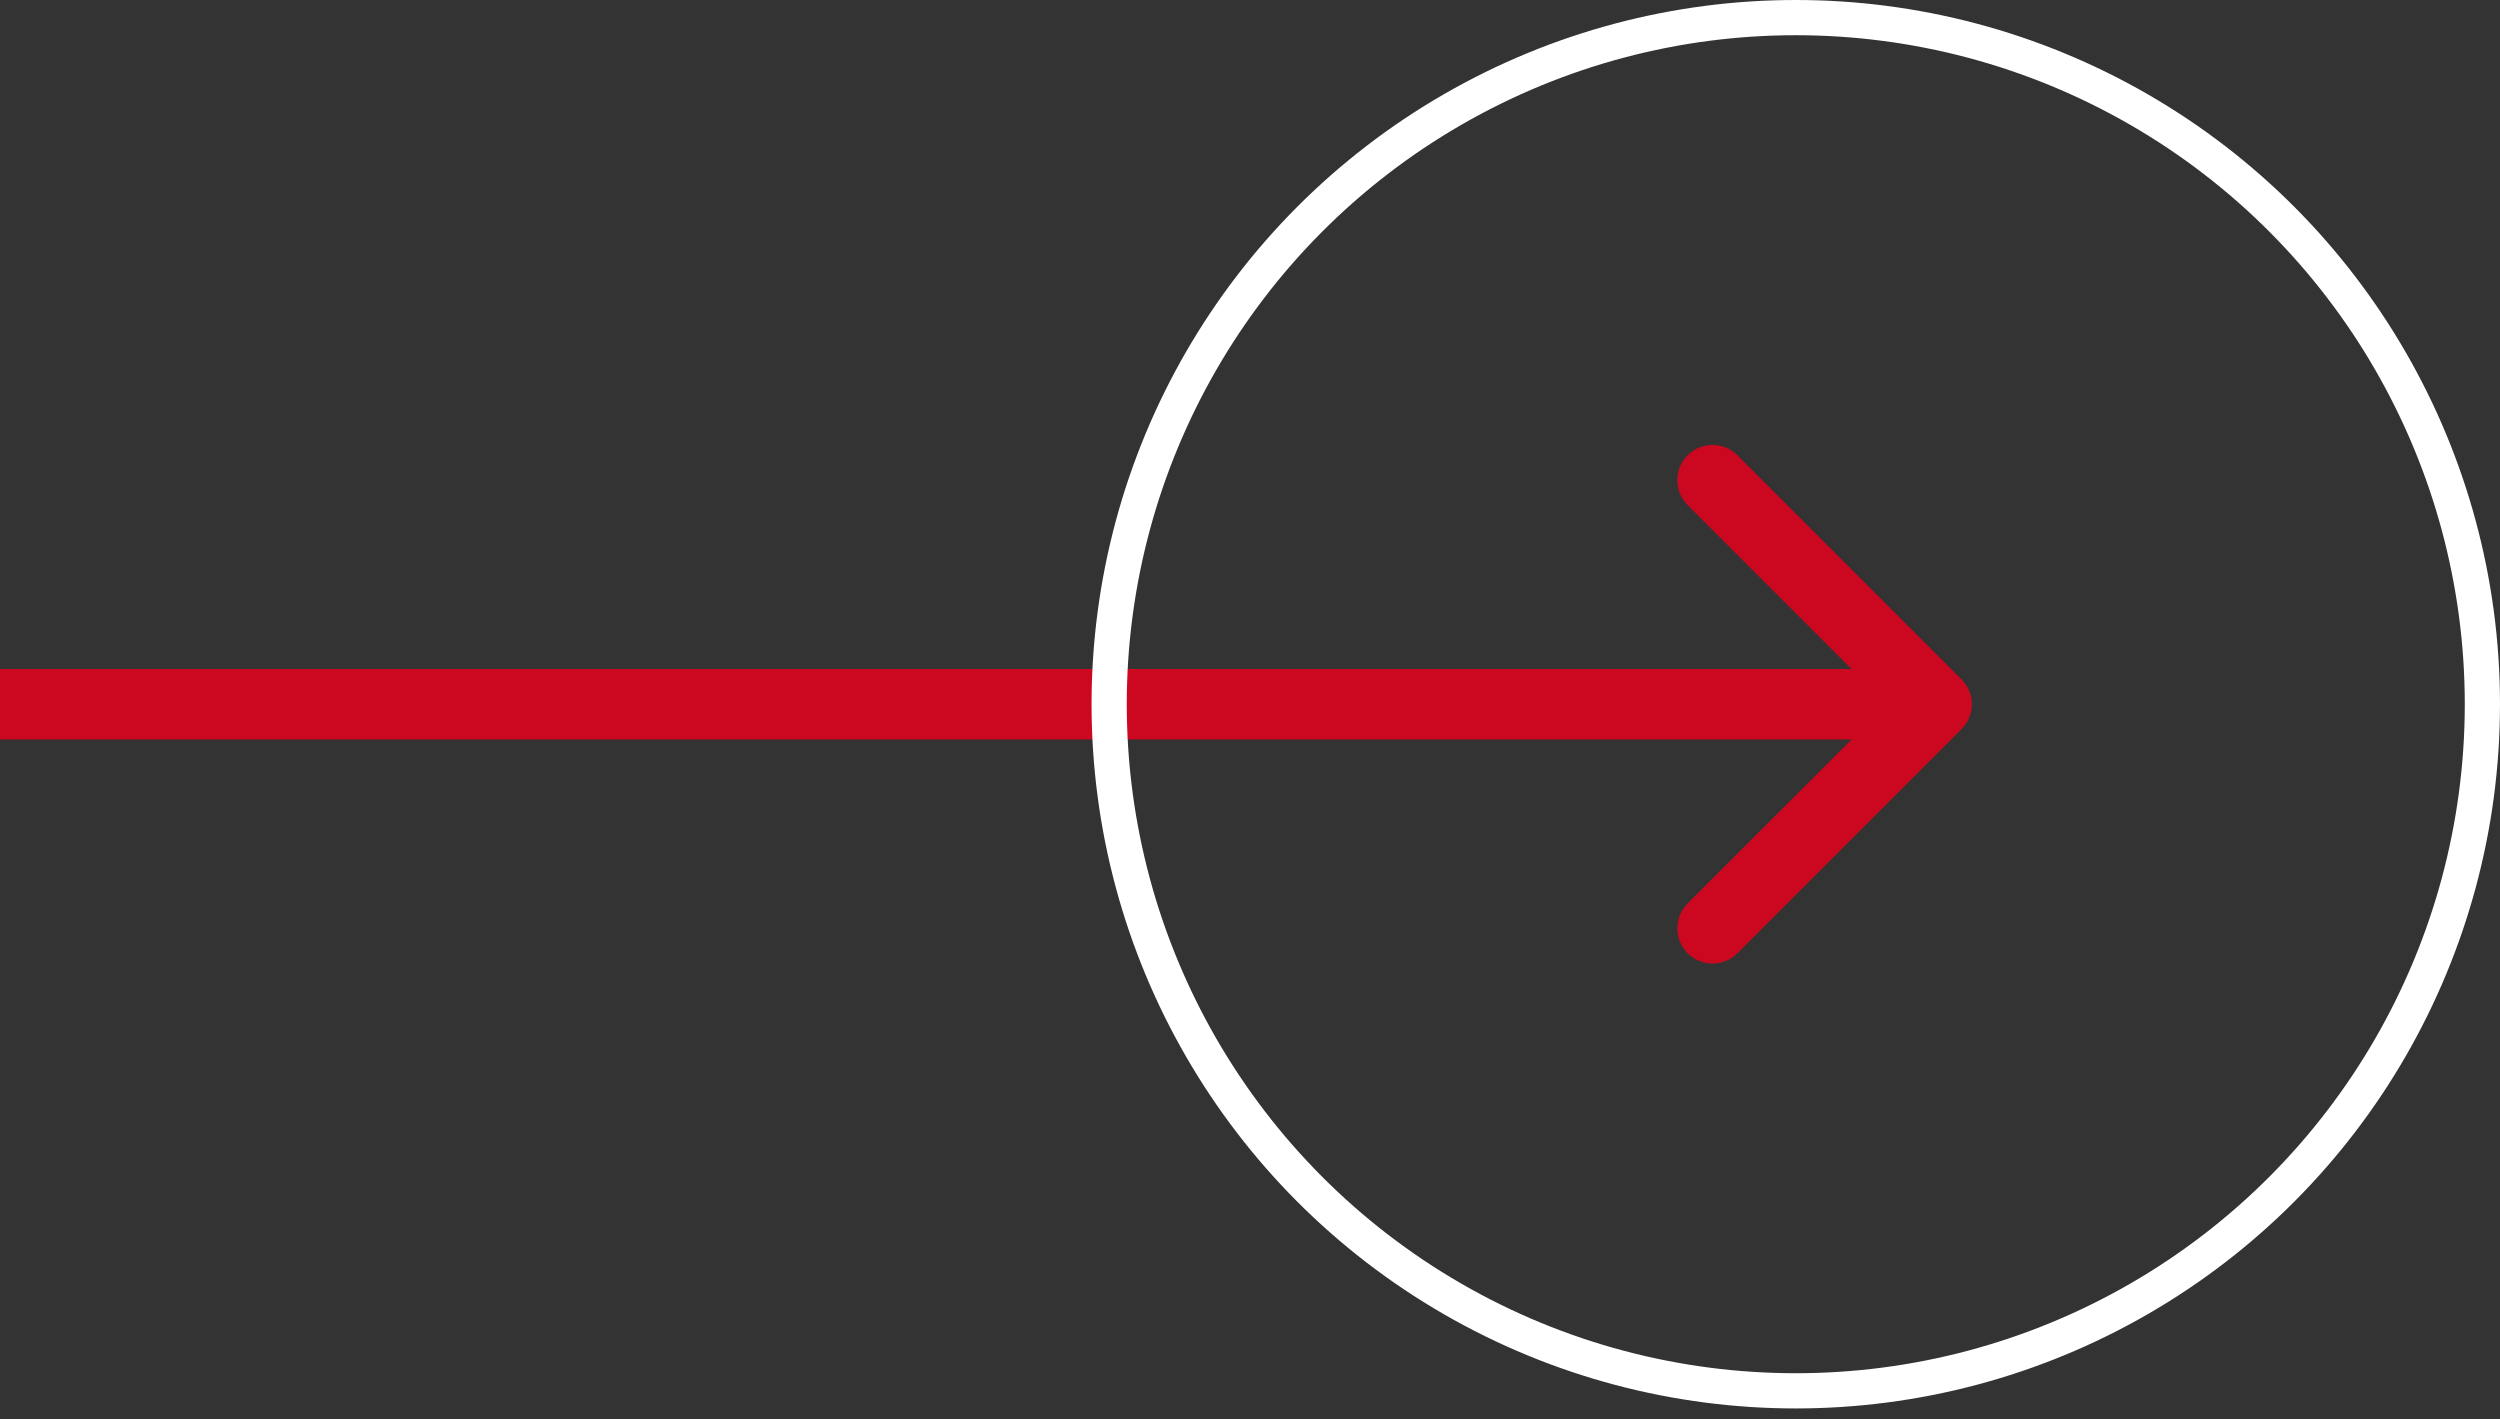
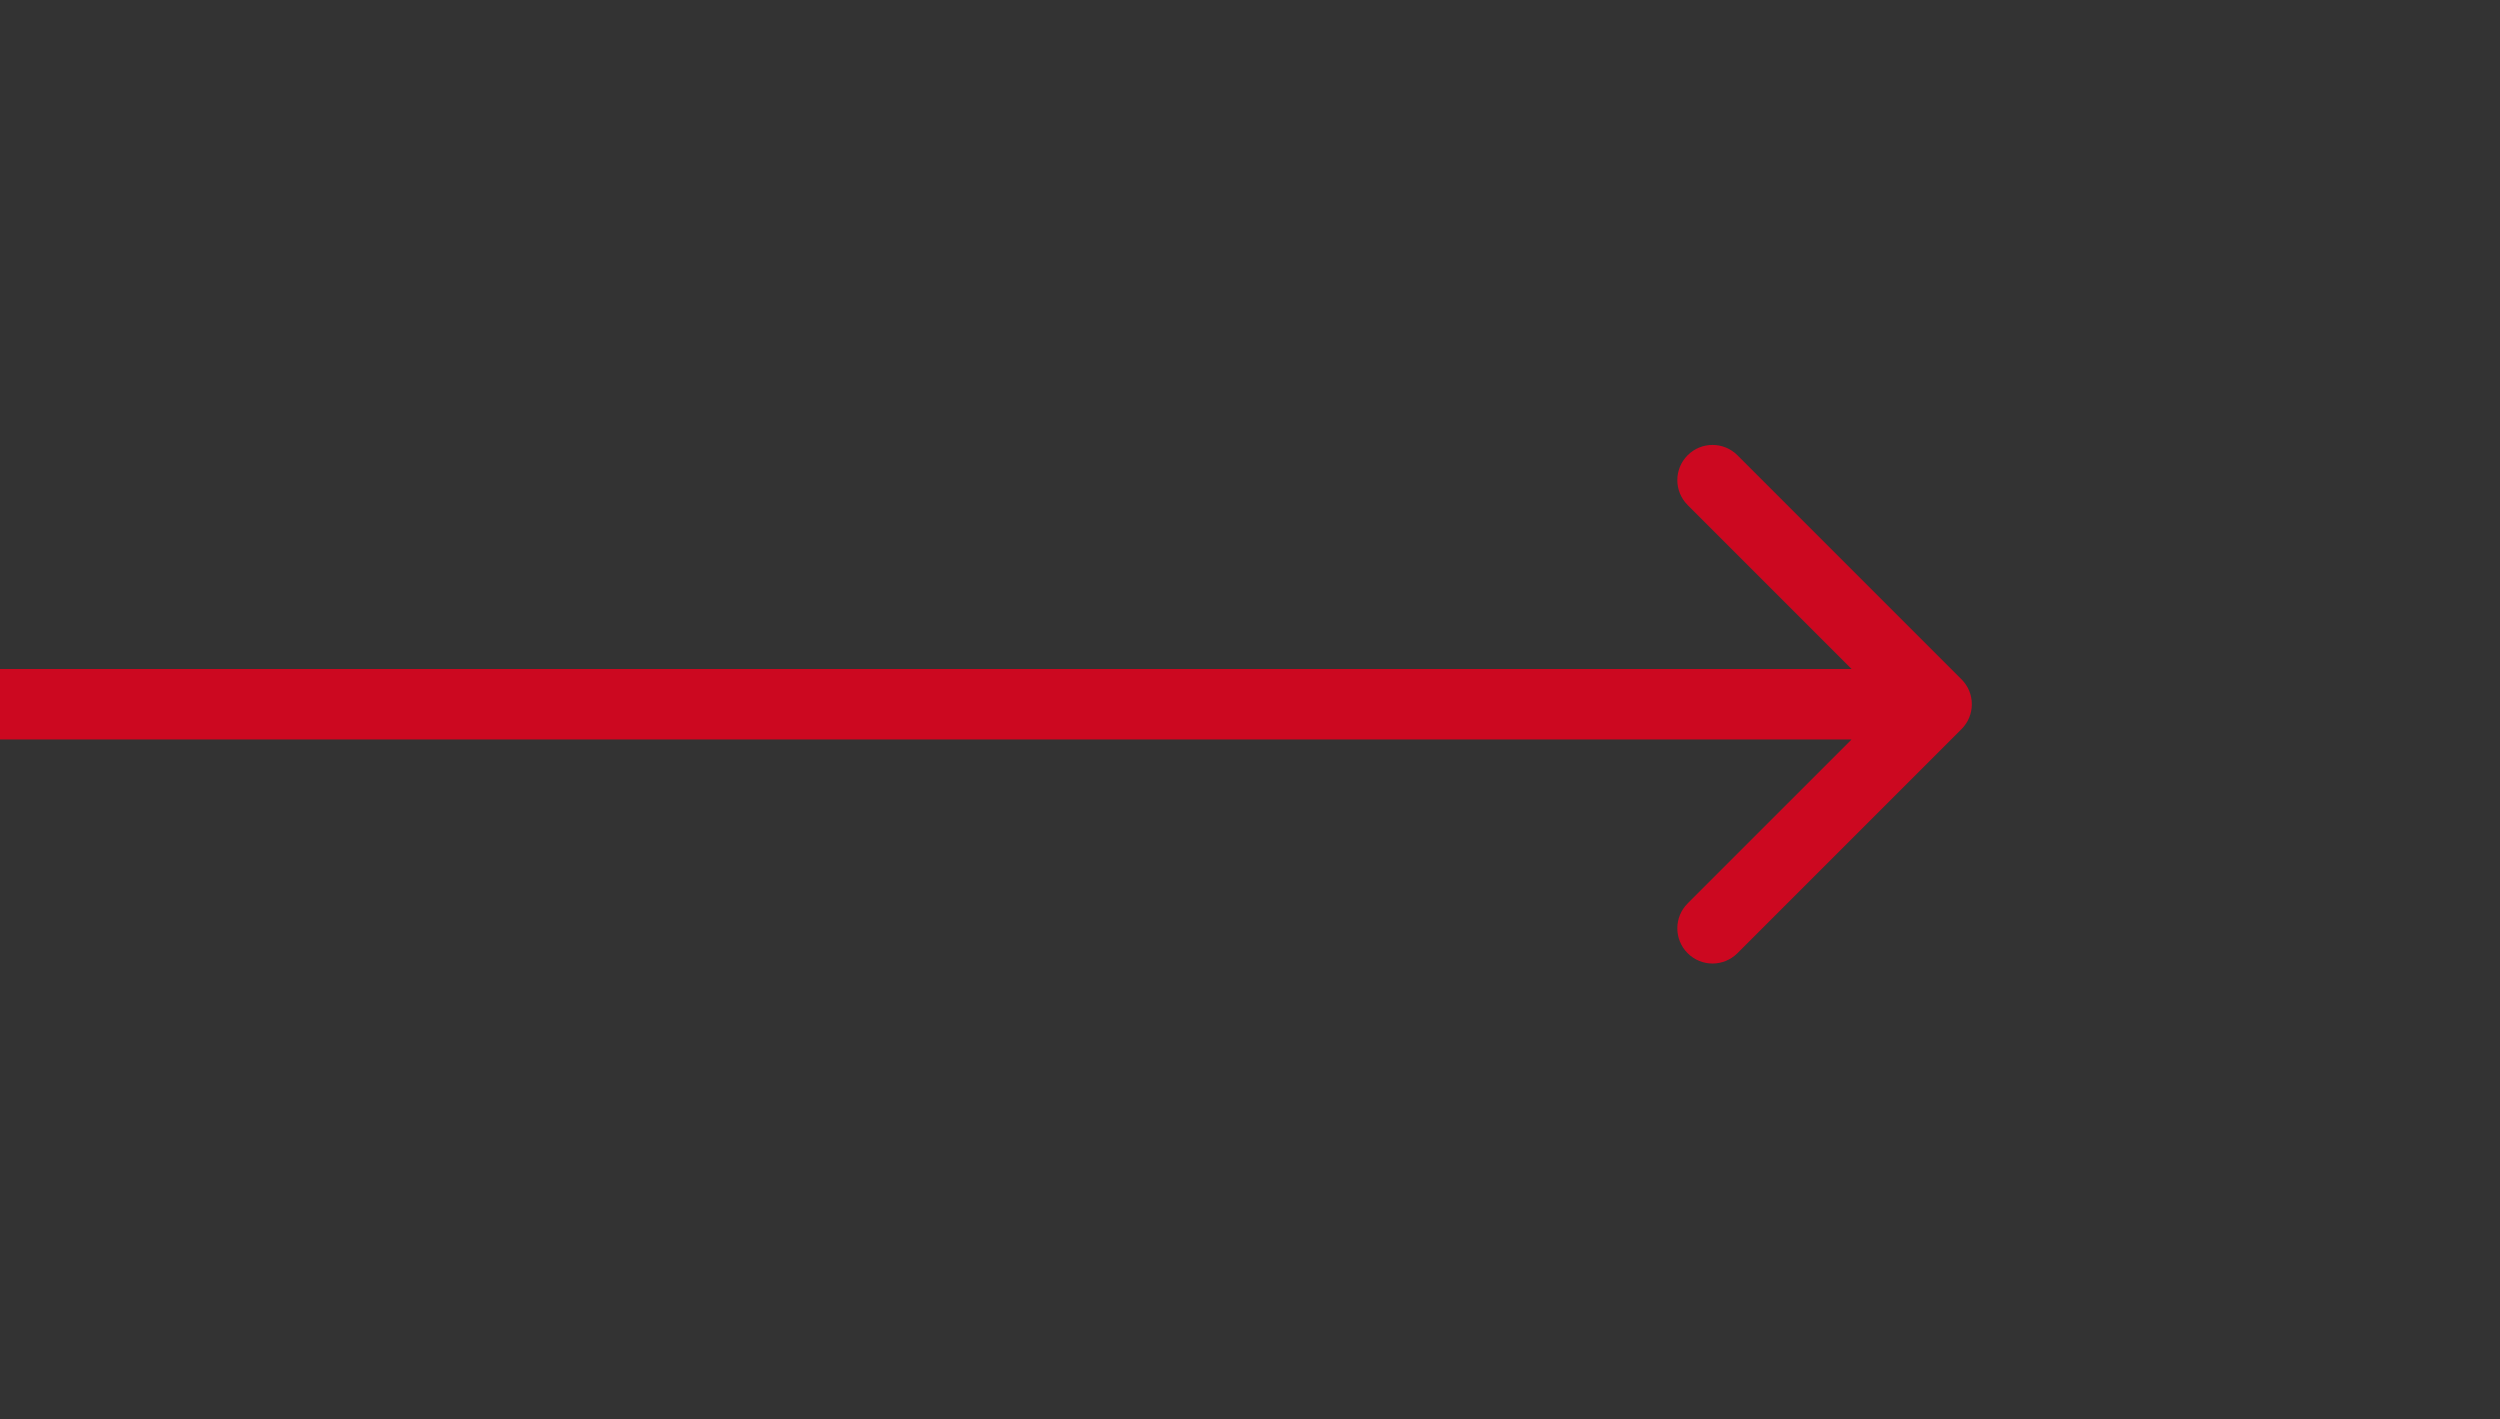
<svg xmlns="http://www.w3.org/2000/svg" width="155" height="88" viewBox="0 0 155 88" fill="none">
  <rect x="0" y="0" width="155" height="88" fill="#333333" stroke="none" />
-   <path d="M121.614 45.206C122.467 44.353 122.467 42.971 121.614 42.118L107.721 28.225C106.868 27.373 105.486 27.373 104.634 28.225C103.781 29.078 103.781 30.46 104.634 31.313L116.983 43.662L104.634 56.012C103.781 56.864 103.781 58.246 104.634 59.099C105.486 59.952 106.868 59.952 107.721 59.099L121.614 45.206ZM1.90853e-07 45.845L120.07 45.845L120.07 41.479L-1.90853e-07 41.479L1.90853e-07 45.845Z" fill="#cc0820" />
-   <circle cx="111.338" cy="43.662" r="42.57" stroke="white" stroke-width="2.183" />
+   <path d="M121.614 45.206C122.467 44.353 122.467 42.971 121.614 42.118L107.721 28.225C106.868 27.373 105.486 27.373 104.634 28.225C103.781 29.078 103.781 30.46 104.634 31.313L116.983 43.662L104.634 56.012C103.781 56.864 103.781 58.246 104.634 59.099C105.486 59.952 106.868 59.952 107.721 59.099ZM1.90853e-07 45.845L120.07 45.845L120.07 41.479L-1.90853e-07 41.479L1.90853e-07 45.845Z" fill="#cc0820" />
</svg>